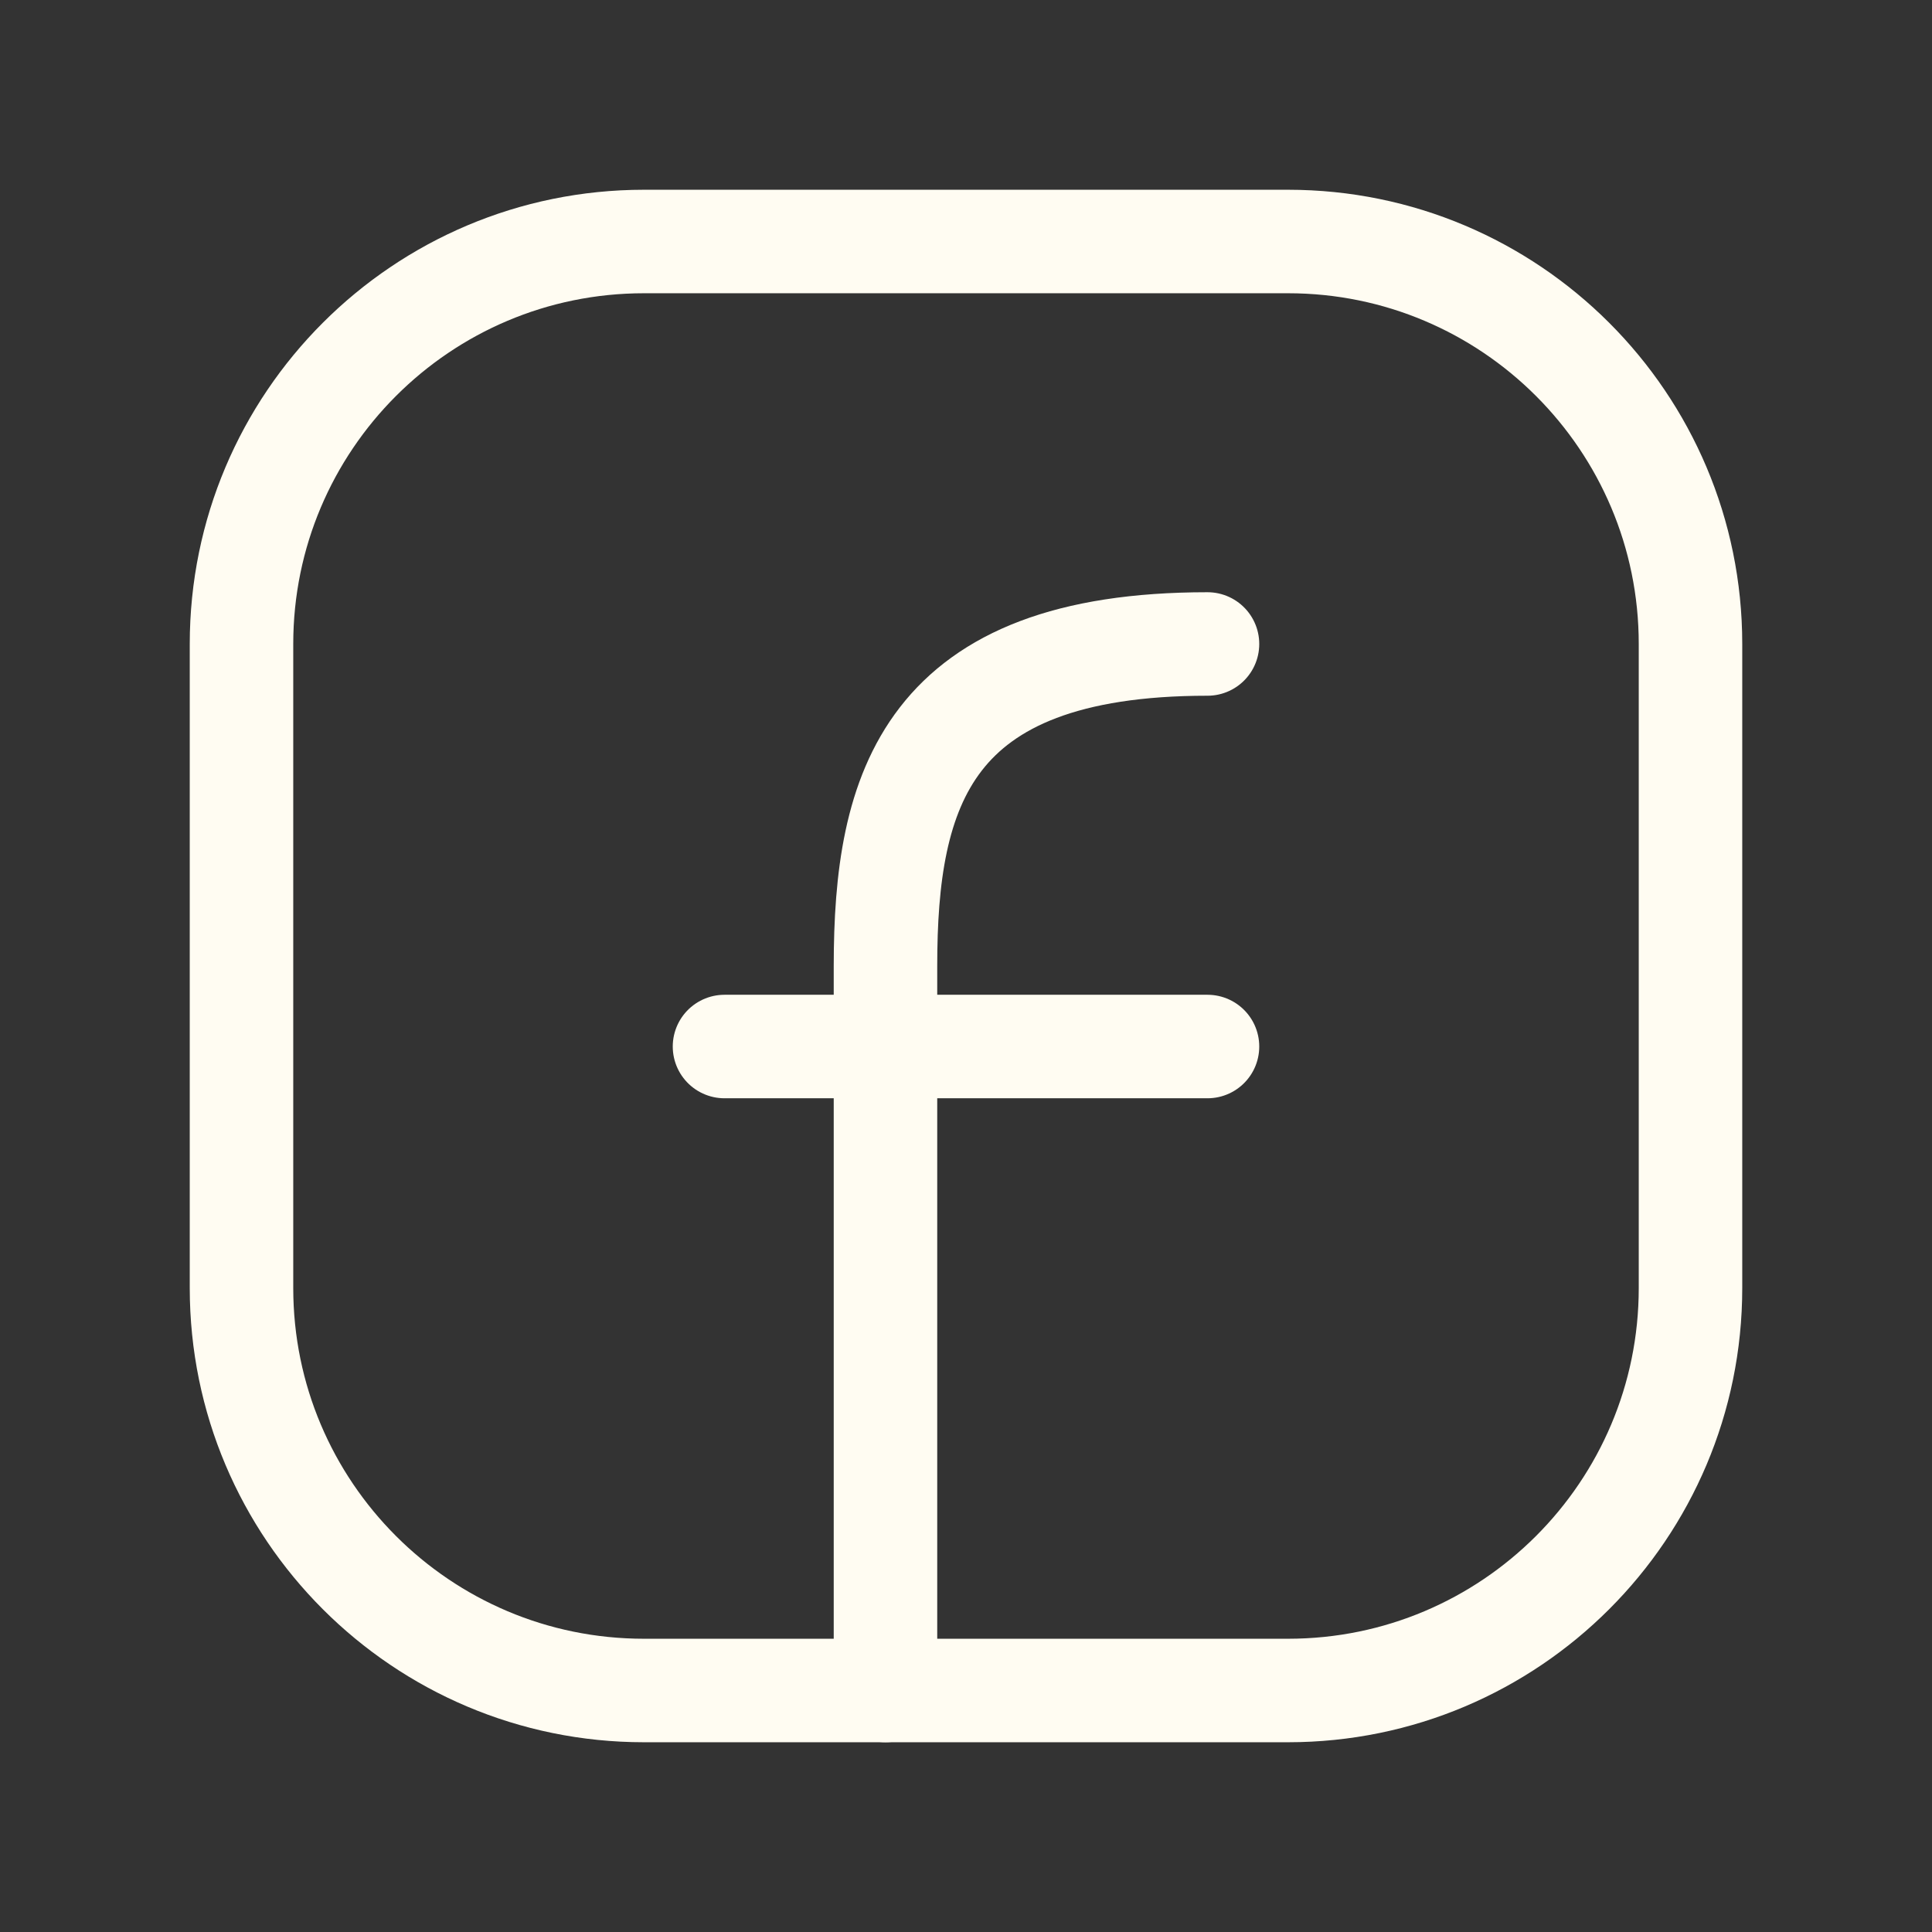
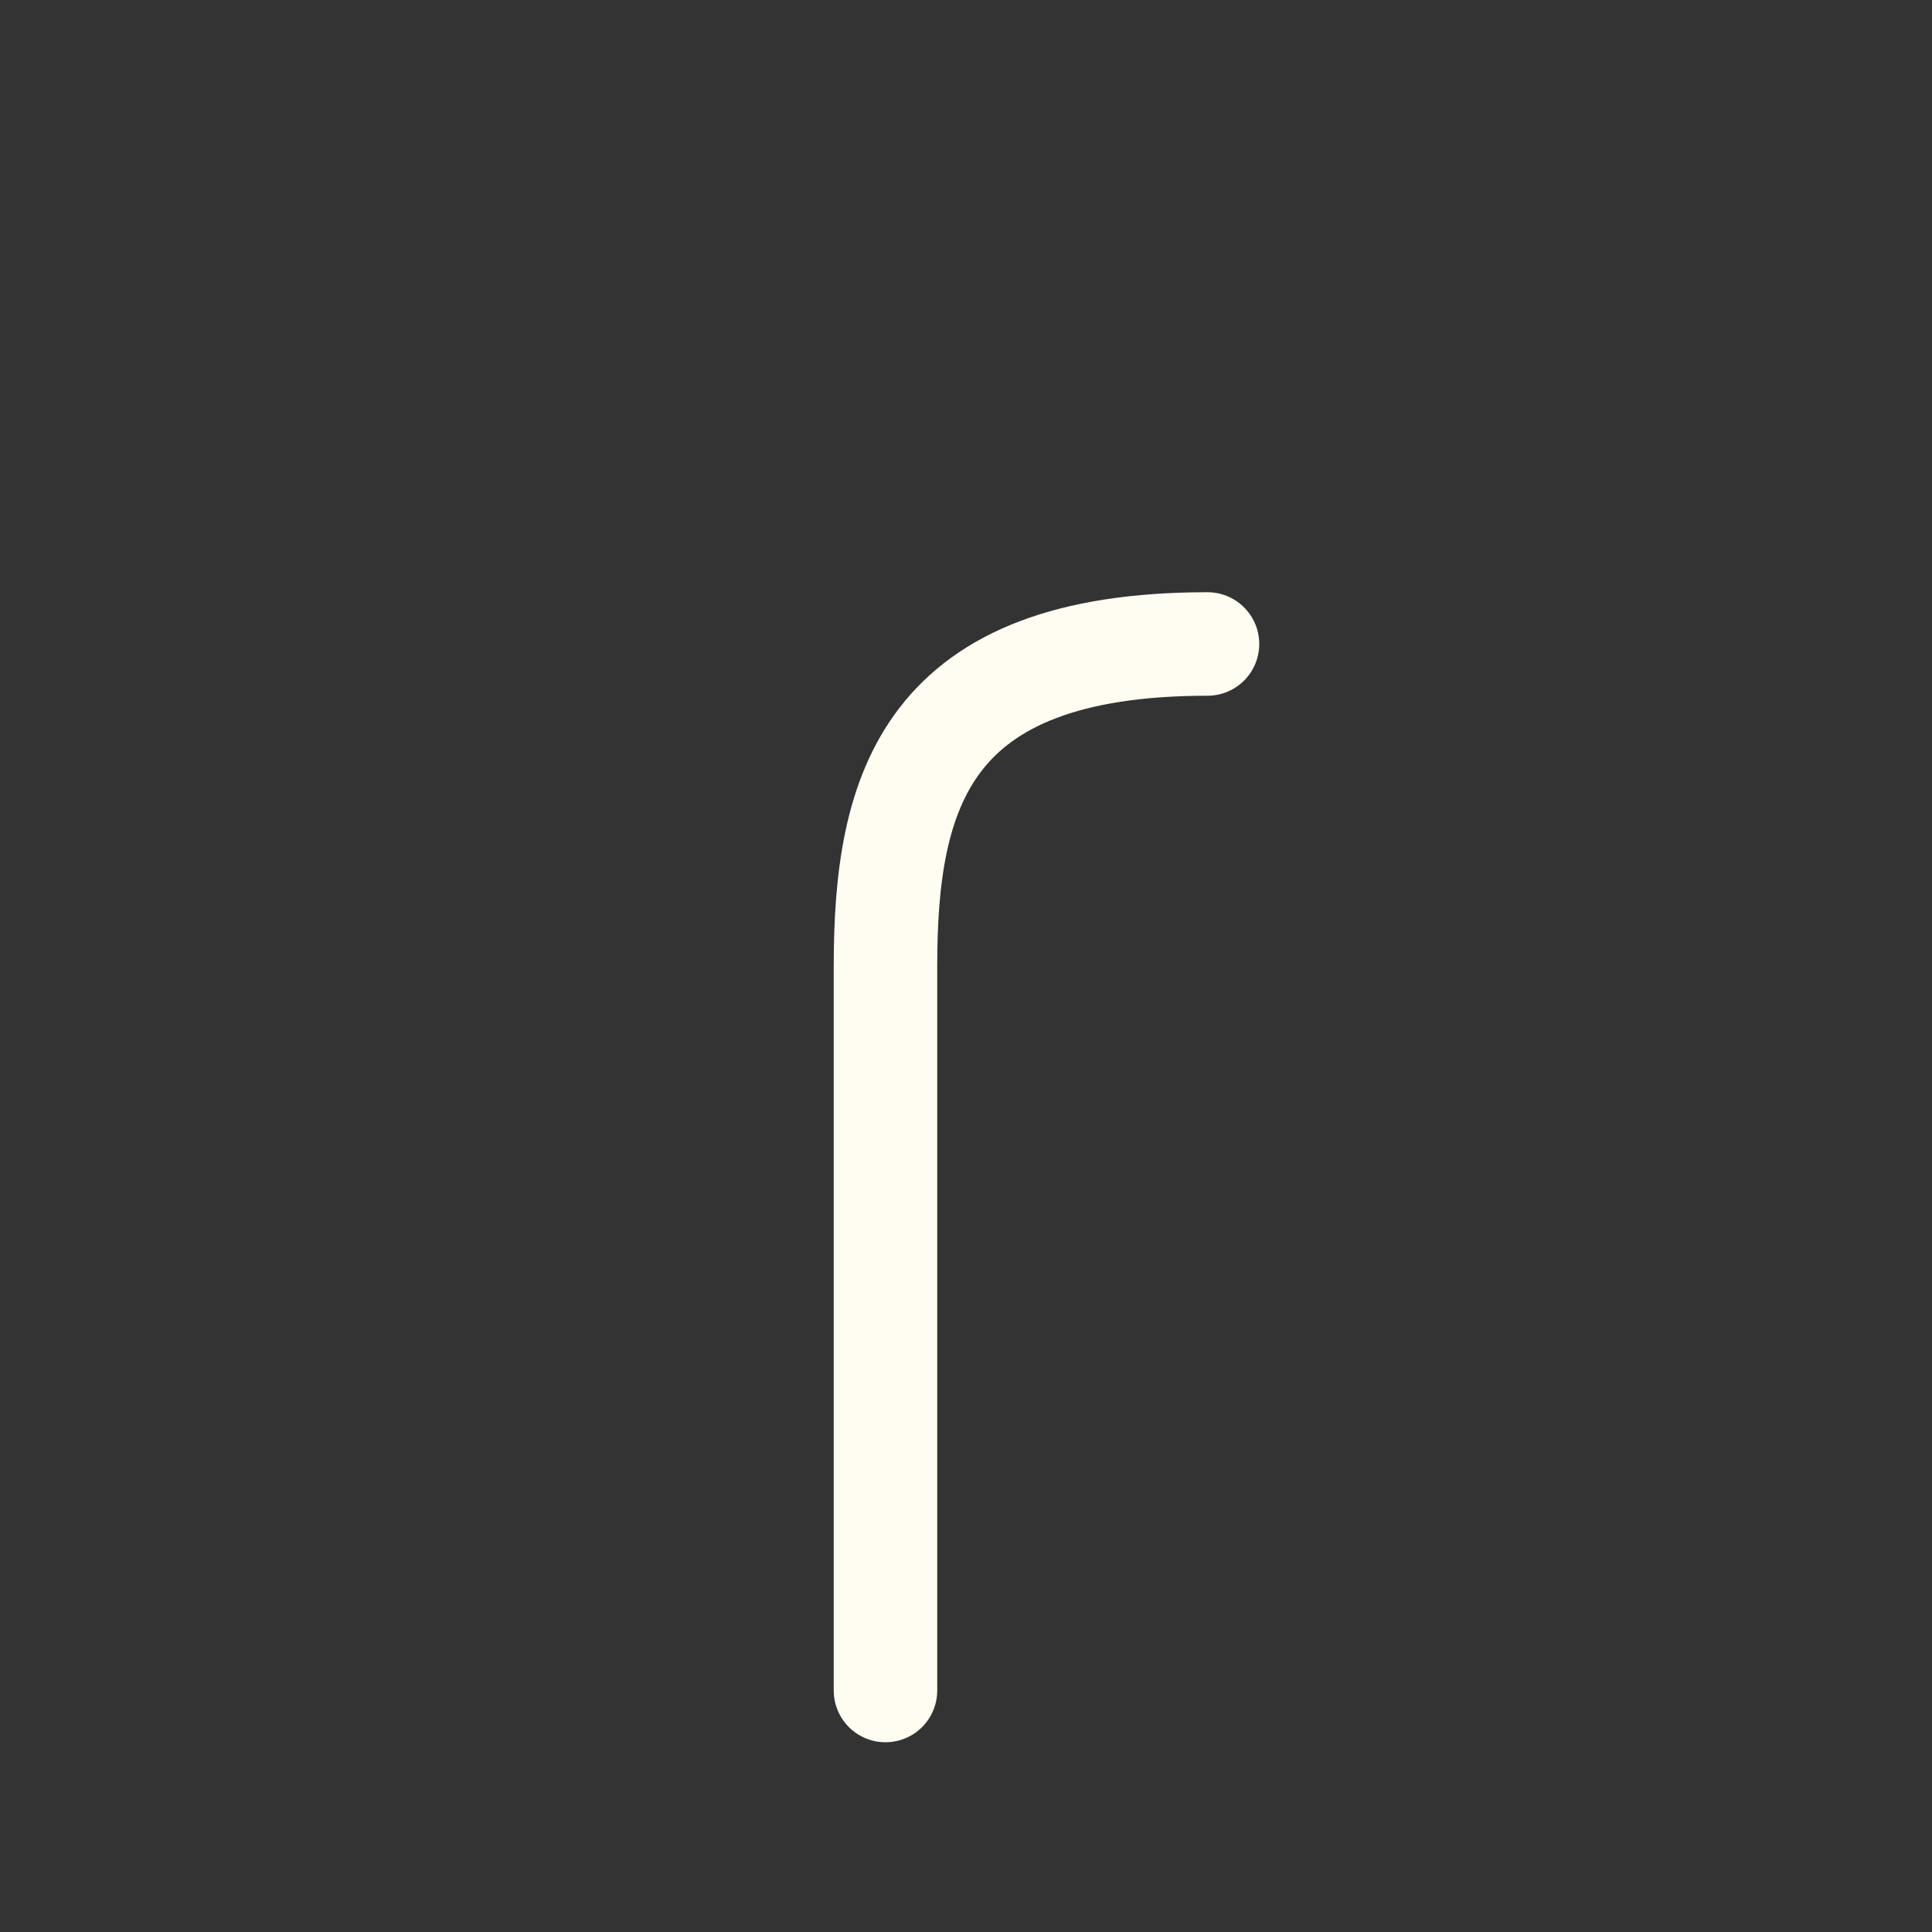
<svg xmlns="http://www.w3.org/2000/svg" width="28" height="28" viewBox="0 0 28 28" fill="none">
  <rect x="0" y="0" width="28" height="28" fill="#333333" stroke="none" />
-   <path d="M24.5 9.333V18.667C24.5 21.888 21.888 24.5 18.667 24.5H9.333C6.112 24.5 3.5 21.888 3.5 18.667V9.333C3.5 6.112 6.112 3.5 9.333 3.5H18.667C21.888 3.5 24.5 6.112 24.5 9.333Z" stroke="#FFFCF2" stroke-width="1.5" stroke-linecap="round" stroke-linejoin="round" />
  <path d="M12.833 24.5C12.833 21 12.833 17.5 12.833 14C12.833 11.448 13.417 9.333 17.5 9.333" stroke="#FFFCF2" stroke-width="1.5" stroke-linecap="round" stroke-linejoin="round" />
-   <path d="M10.5 15.167H12.833H17.5" stroke="#FFFCF2" stroke-width="1.5" stroke-linecap="round" stroke-linejoin="round" />
</svg>